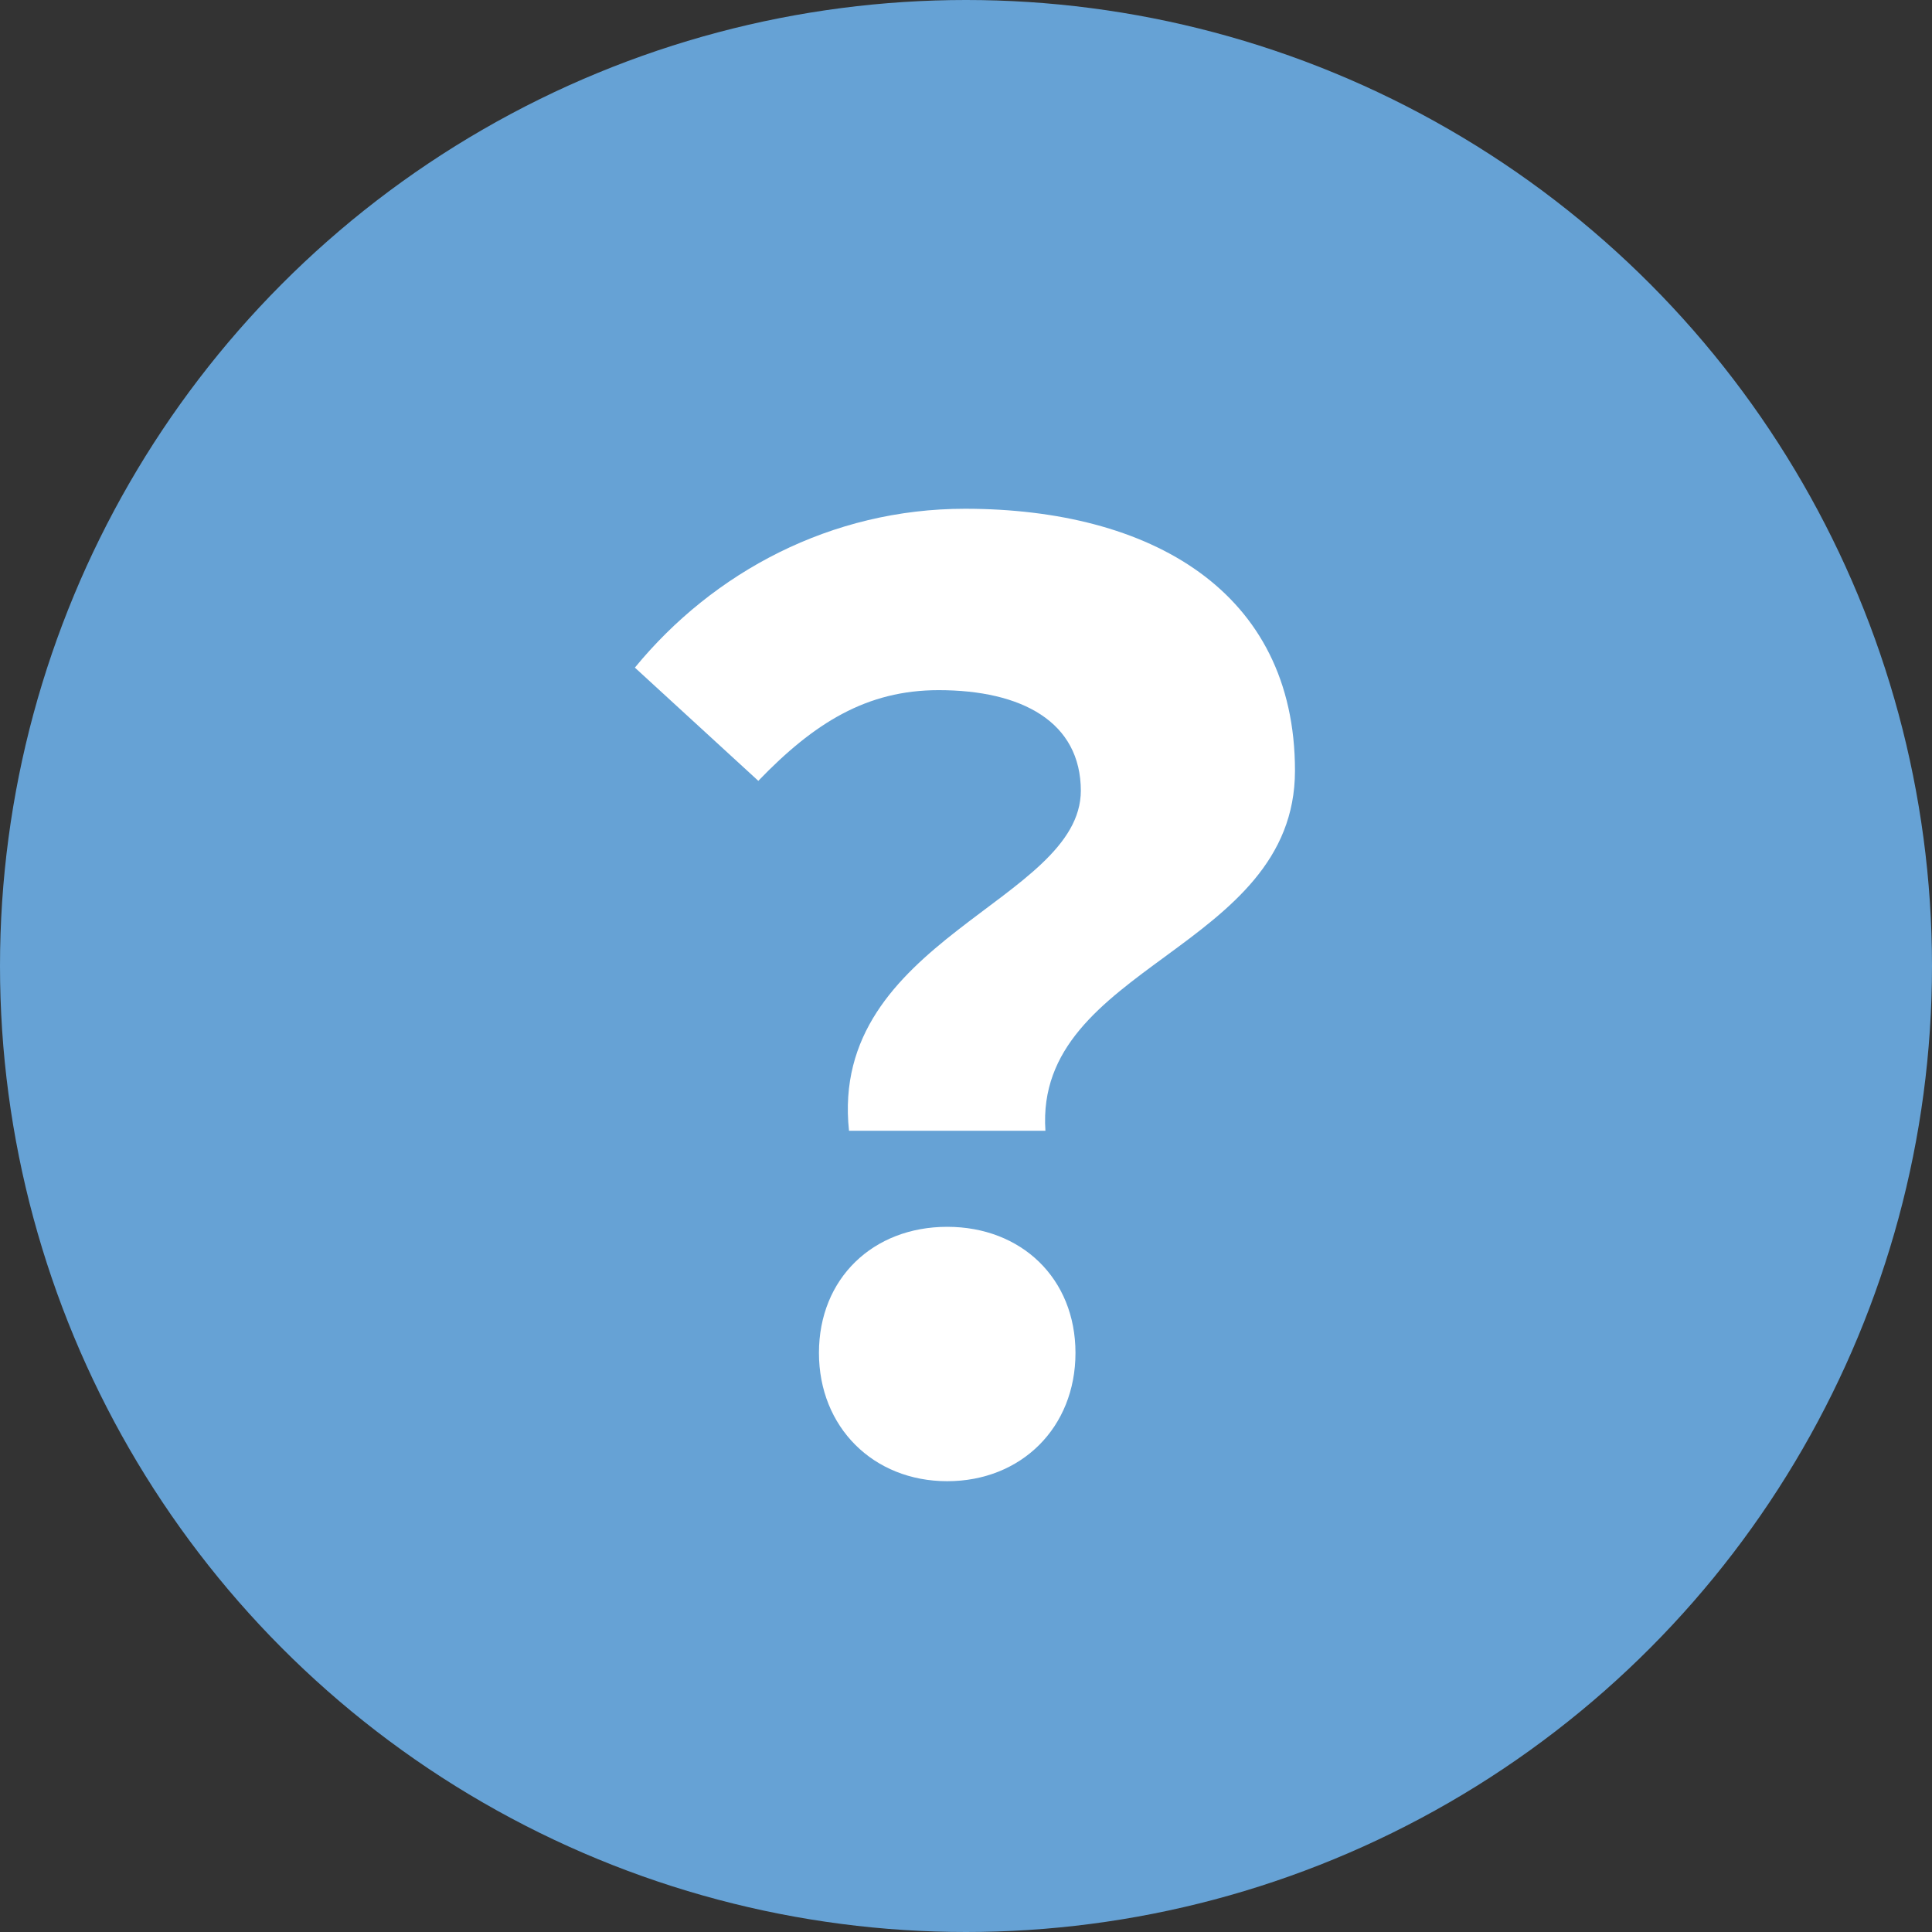
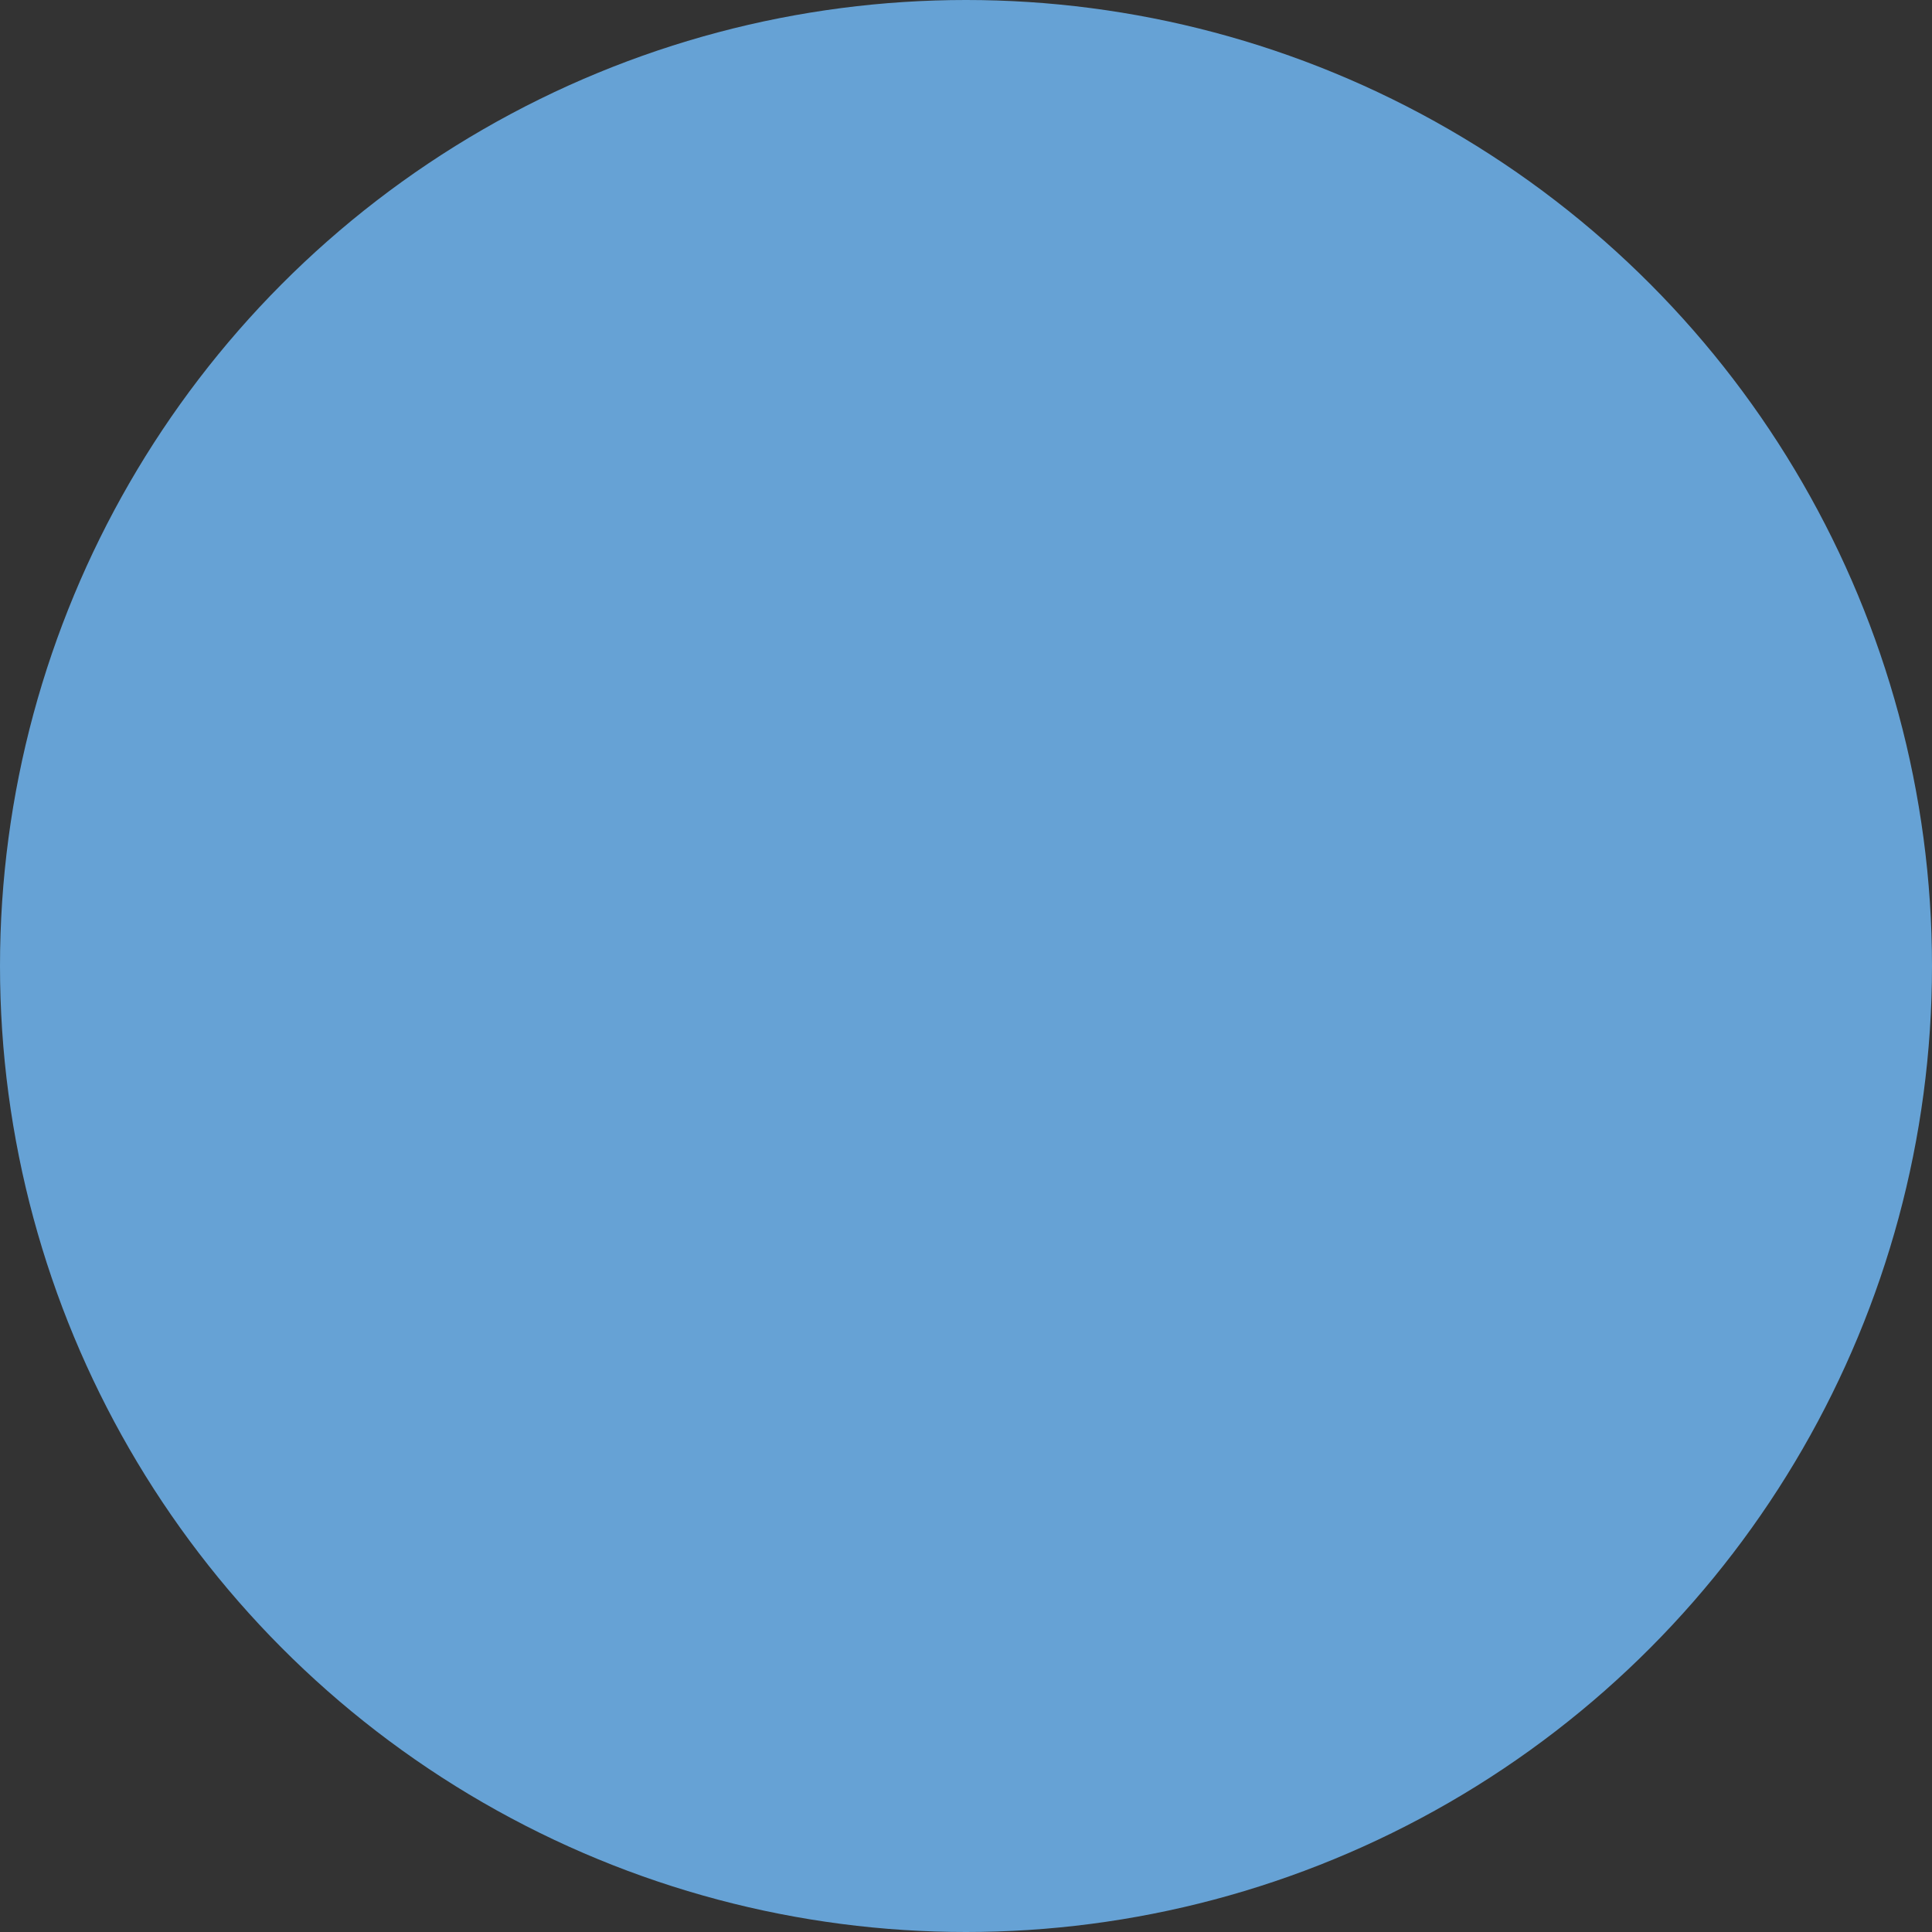
<svg xmlns="http://www.w3.org/2000/svg" id="a" width="36" height="36" viewBox="0 0 36 36">
  <rect x="0" y="0" width="36" height="36" fill="#333333" stroke="none" />
  <defs>
    <style>.b{fill:#fff;}.c{fill:#66a2d5;}</style>
  </defs>
  <circle class="c" cx="18" cy="18" r="18" />
-   <path class="b" d="M20.14,14.74c0-1.29-1.1-1.88-2.65-1.88-1.34,0-2.32,.61-3.36,1.69l-2.3-2.11c1.46-1.78,3.66-2.96,6.15-2.96,3.45,0,6.15,1.53,6.15,4.88s-4.86,3.62-4.65,6.71h-3.66c-.38-3.57,4.32-4.27,4.32-6.34Zm-4.88,10.47c0-1.39,1.01-2.35,2.39-2.35s2.39,.96,2.39,2.35-1.01,2.39-2.39,2.39-2.39-1.01-2.39-2.39Z" />
</svg>